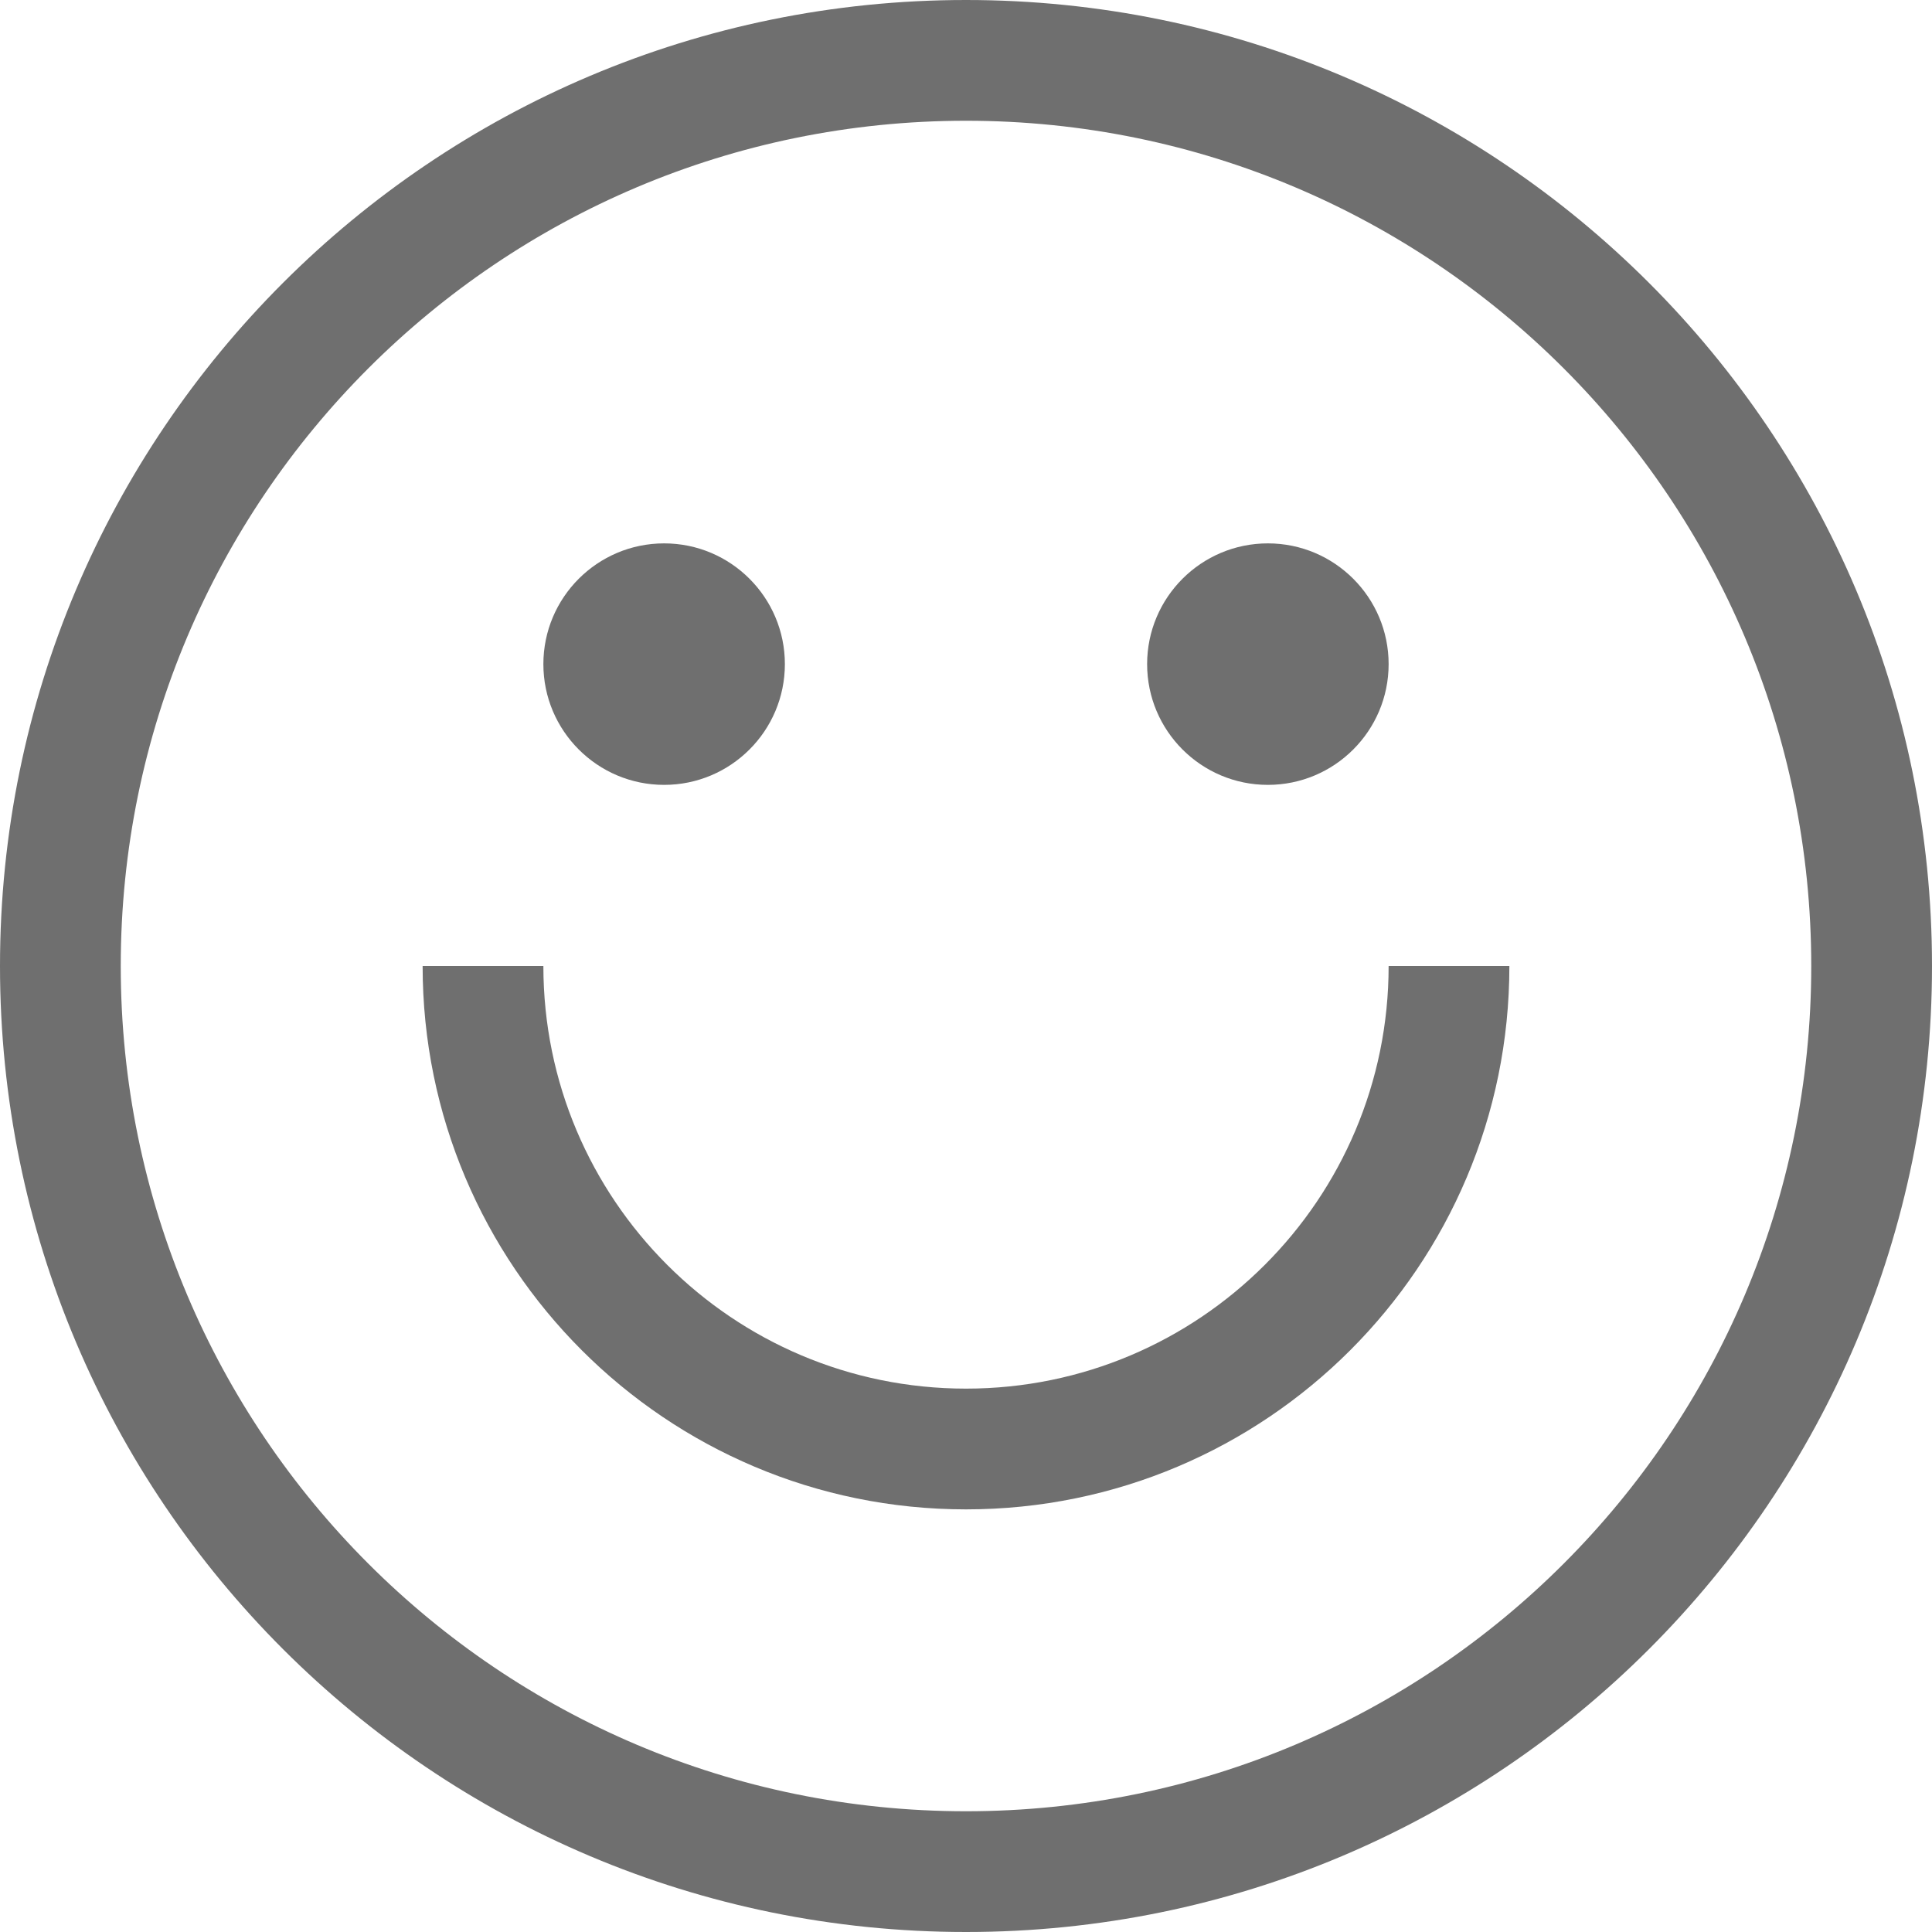
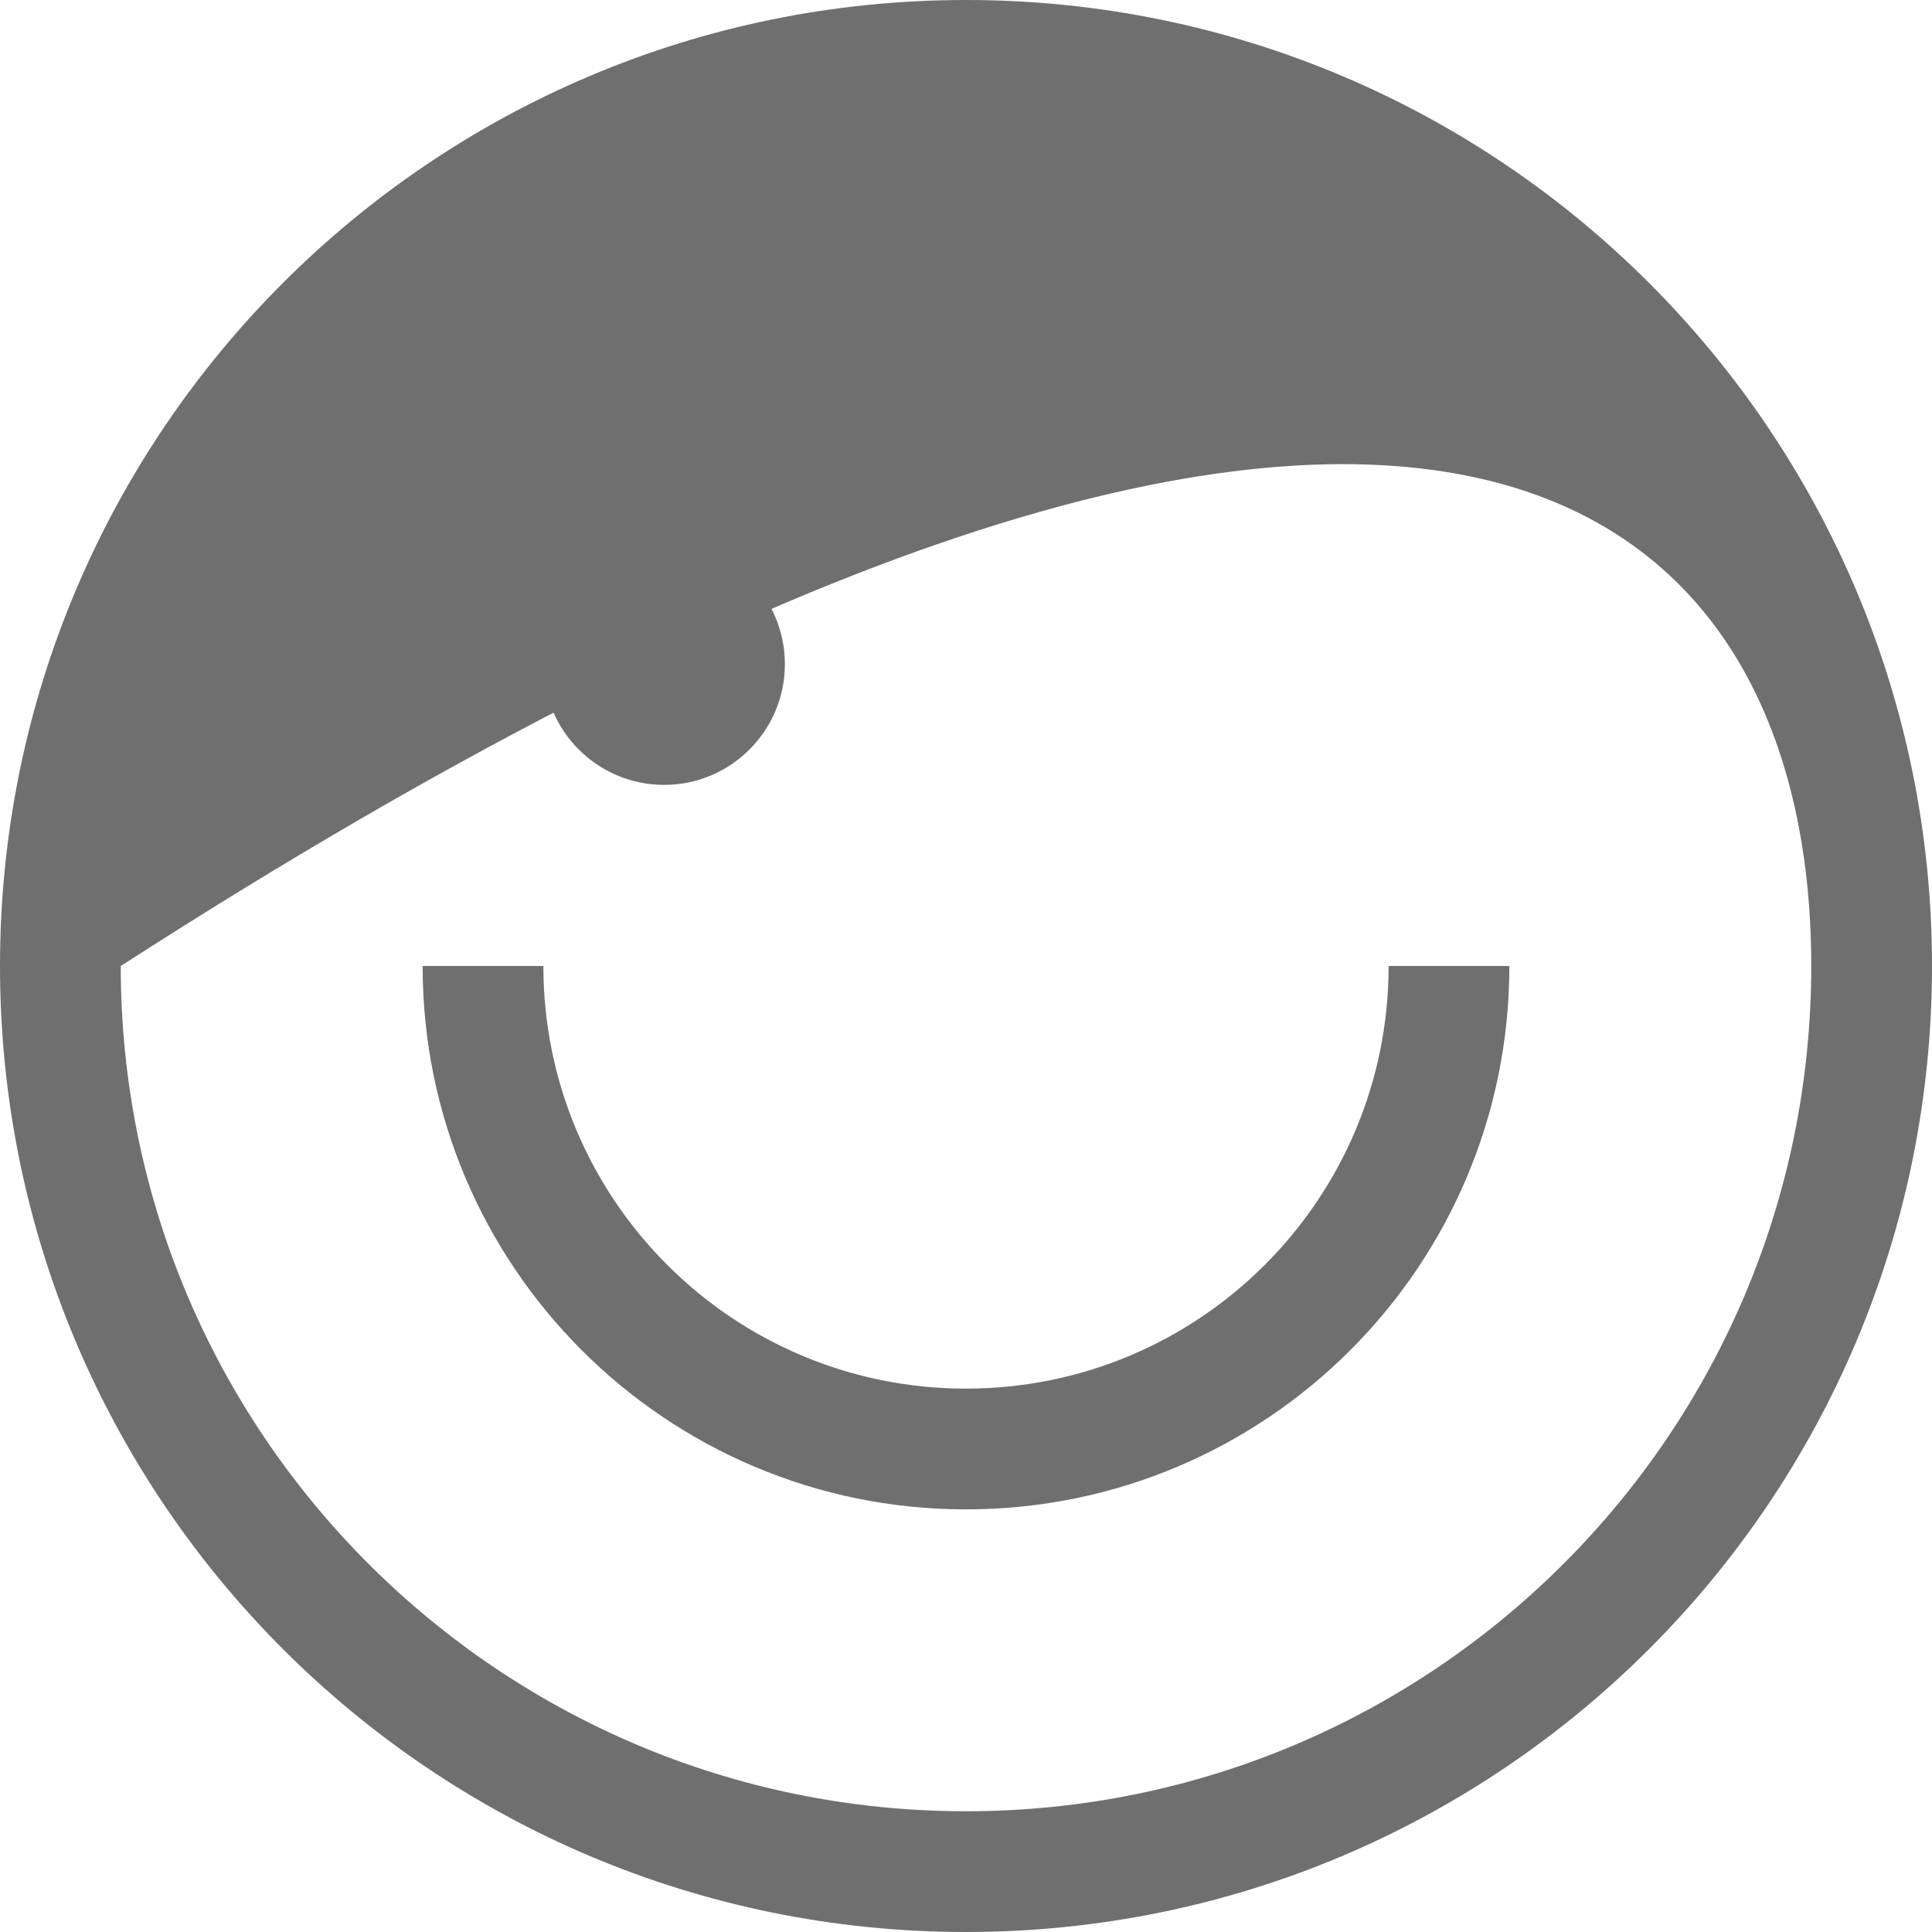
<svg xmlns="http://www.w3.org/2000/svg" width="20" height="20" viewBox="0 0 20 20" fill="none">
-   <path d="M10 0C4.477 0 0 4.477 0 10C0 15.523 4.477 20 10 20C15.523 20 20 15.523 20 10C20 4.477 15.523 0 10 0ZM10 18.75C5.168 18.75 1.25 14.832 1.25 10C1.25 5.168 5.168 1.25 10 1.25C14.832 1.25 18.75 5.168 18.75 10C18.75 14.832 14.832 18.75 10 18.75Z" fill="#6F6F6F" />
+   <path d="M10 0C4.477 0 0 4.477 0 10C0 15.523 4.477 20 10 20C15.523 20 20 15.523 20 10C20 4.477 15.523 0 10 0ZM10 18.75C5.168 18.75 1.25 14.832 1.25 10C14.832 1.25 18.75 5.168 18.75 10C18.75 14.832 14.832 18.75 10 18.75Z" fill="#6F6F6F" />
  <path d="M6.875 8.125C7.565 8.125 8.125 7.565 8.125 6.875C8.125 6.185 7.565 5.625 6.875 5.625C6.185 5.625 5.625 6.185 5.625 6.875C5.625 7.565 6.185 8.125 6.875 8.125Z" fill="#6F6F6F" />
-   <path d="M13.125 8.125C13.815 8.125 14.375 7.565 14.375 6.875C14.375 6.185 13.815 5.625 13.125 5.625C12.435 5.625 11.875 6.185 11.875 6.875C11.875 7.565 12.435 8.125 13.125 8.125Z" fill="#6F6F6F" />
  <path d="M14.375 10C14.375 12.416 12.416 14.375 10 14.375C7.584 14.375 5.625 12.416 5.625 10H4.375C4.375 13.107 6.893 15.625 10 15.625C13.107 15.625 15.625 13.107 15.625 10H14.375Z" fill="#6F6F6F" />
</svg>